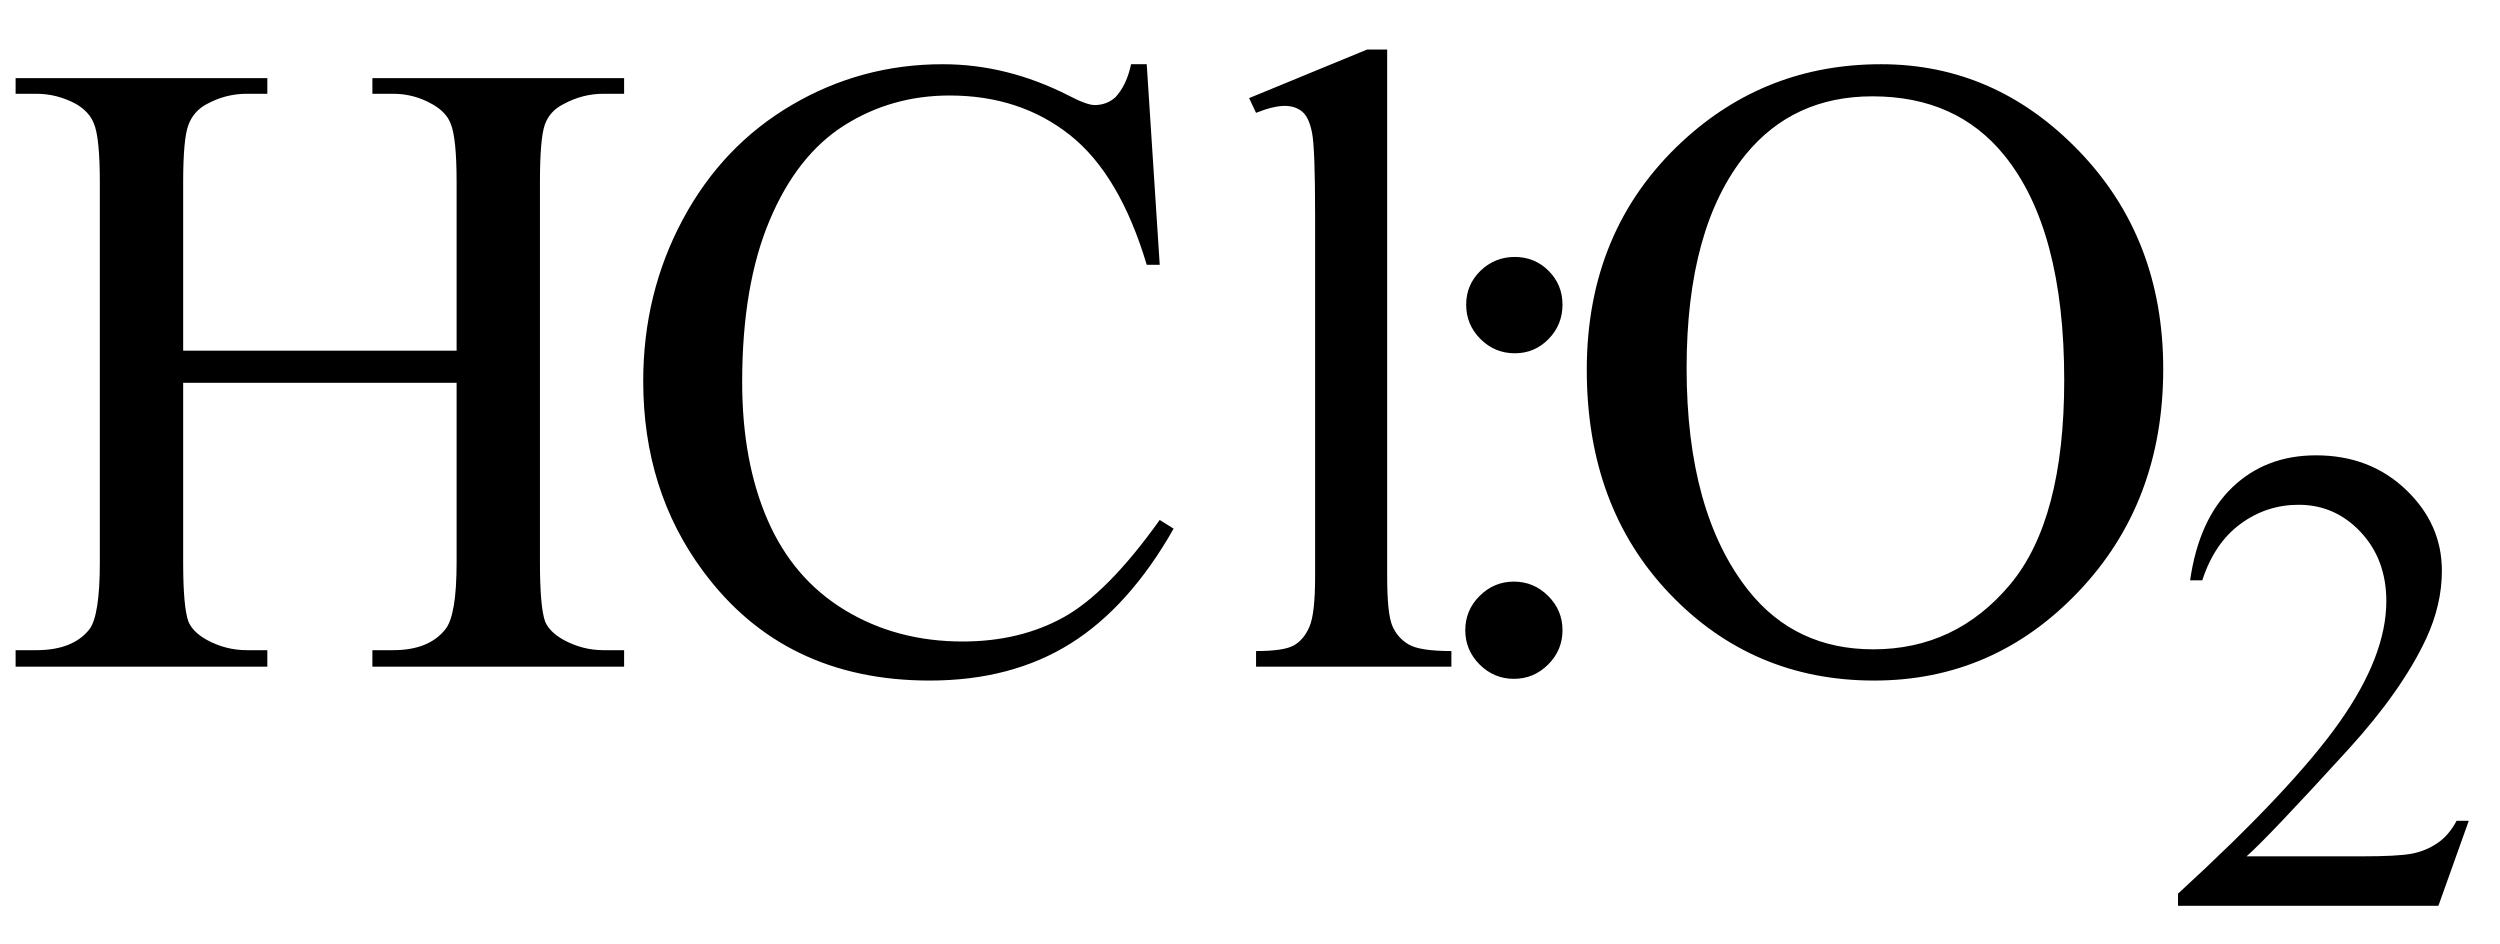
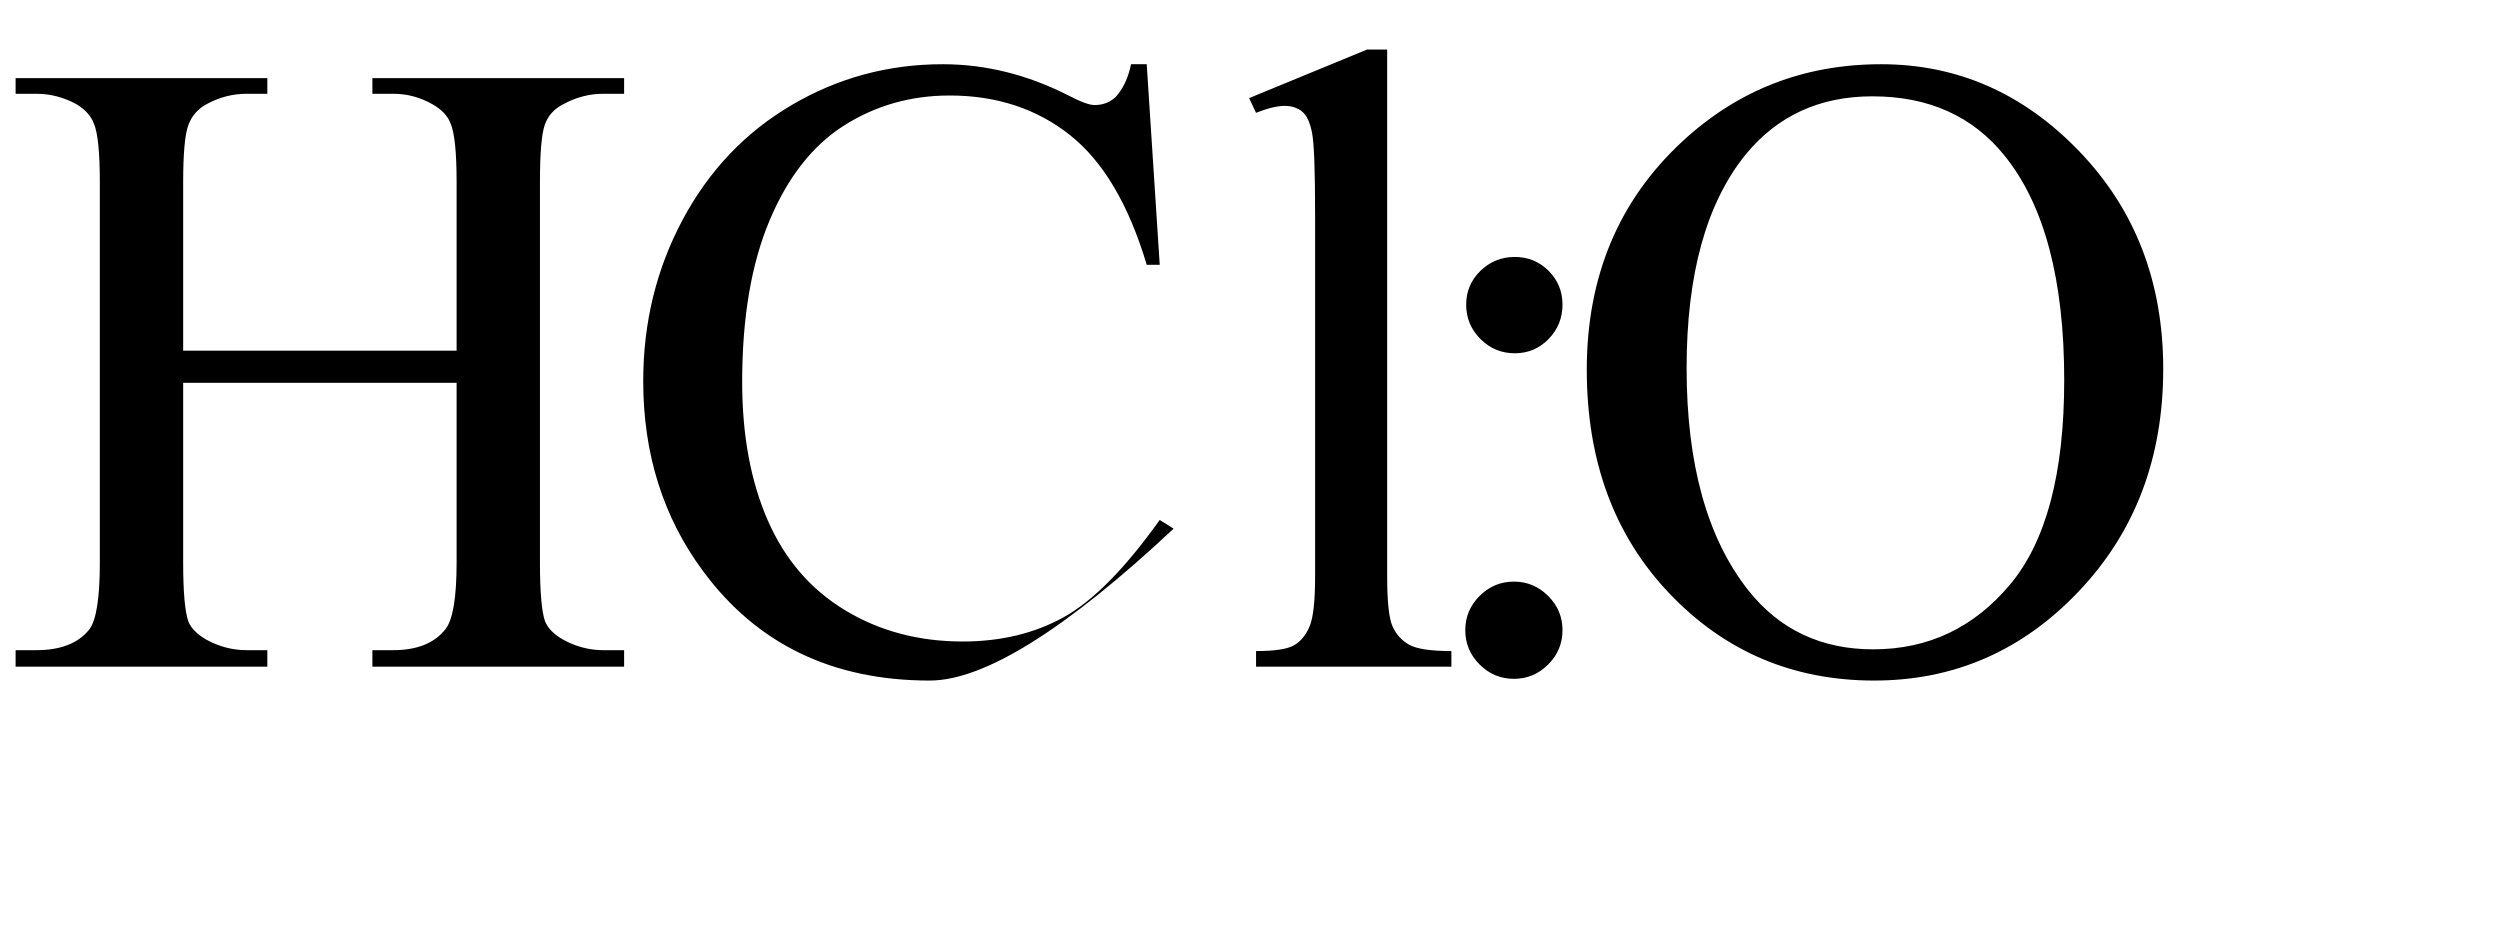
<svg xmlns="http://www.w3.org/2000/svg" stroke-dasharray="none" shape-rendering="auto" font-family="'Dialog'" width="45" text-rendering="auto" fill-opacity="1" contentScriptType="text/ecmascript" color-interpolation="auto" color-rendering="auto" preserveAspectRatio="xMidYMid meet" font-size="12" fill="black" stroke="black" image-rendering="auto" stroke-miterlimit="10" zoomAndPan="magnify" version="1.0" stroke-linecap="square" stroke-linejoin="miter" contentStyleType="text/css" font-style="normal" height="17" stroke-width="1" stroke-dashoffset="0" font-weight="normal" stroke-opacity="1">
  <defs id="genericDefs" />
  <g>
    <g text-rendering="optimizeLegibility" transform="translate(0,12)" color-rendering="optimizeQuality" color-interpolation="linearRGB" image-rendering="optimizeQuality">
-       <path d="M3.297 -5.688 L8.219 -5.688 L8.219 -8.719 Q8.219 -9.531 8.109 -9.781 Q8.031 -9.984 7.781 -10.125 Q7.453 -10.312 7.078 -10.312 L6.703 -10.312 L6.703 -10.594 L11.234 -10.594 L11.234 -10.312 L10.859 -10.312 Q10.484 -10.312 10.141 -10.125 Q9.891 -10 9.805 -9.75 Q9.719 -9.5 9.719 -8.719 L9.719 -1.875 Q9.719 -1.078 9.812 -0.812 Q9.891 -0.625 10.141 -0.484 Q10.484 -0.297 10.859 -0.297 L11.234 -0.297 L11.234 0 L6.703 0 L6.703 -0.297 L7.078 -0.297 Q7.719 -0.297 8.016 -0.672 Q8.219 -0.922 8.219 -1.875 L8.219 -5.109 L3.297 -5.109 L3.297 -1.875 Q3.297 -1.078 3.391 -0.812 Q3.469 -0.625 3.719 -0.484 Q4.062 -0.297 4.438 -0.297 L4.812 -0.297 L4.812 0 L0.281 0 L0.281 -0.297 L0.656 -0.297 Q1.312 -0.297 1.609 -0.672 Q1.797 -0.922 1.797 -1.875 L1.797 -8.719 Q1.797 -9.531 1.688 -9.781 Q1.609 -9.984 1.375 -10.125 Q1.031 -10.312 0.656 -10.312 L0.281 -10.312 L0.281 -10.594 L4.812 -10.594 L4.812 -10.312 L4.438 -10.312 Q4.062 -10.312 3.719 -10.125 Q3.484 -10 3.391 -9.75 Q3.297 -9.5 3.297 -8.719 L3.297 -5.688 ZM20.641 -10.844 L20.875 -7.234 L20.641 -7.234 Q20.156 -8.859 19.258 -9.57 Q18.359 -10.281 17.094 -10.281 Q16.047 -10.281 15.195 -9.742 Q14.344 -9.203 13.852 -8.031 Q13.359 -6.859 13.359 -5.125 Q13.359 -3.688 13.82 -2.633 Q14.281 -1.578 15.211 -1.016 Q16.141 -0.453 17.328 -0.453 Q18.359 -0.453 19.148 -0.891 Q19.938 -1.328 20.875 -2.641 L21.125 -2.484 Q20.328 -1.078 19.266 -0.414 Q18.203 0.25 16.734 0.25 Q14.109 0.25 12.656 -1.719 Q11.578 -3.172 11.578 -5.141 Q11.578 -6.719 12.289 -8.047 Q13 -9.375 14.25 -10.109 Q15.5 -10.844 16.969 -10.844 Q18.125 -10.844 19.234 -10.281 Q19.562 -10.109 19.703 -10.109 Q19.922 -10.109 20.078 -10.25 Q20.281 -10.469 20.359 -10.844 L20.641 -10.844 ZM24.969 -11.109 L24.969 -1.625 Q24.969 -0.953 25.062 -0.734 Q25.156 -0.516 25.359 -0.398 Q25.562 -0.281 26.125 -0.281 L26.125 0 L22.609 0 L22.609 -0.281 Q23.109 -0.281 23.289 -0.383 Q23.469 -0.484 23.57 -0.719 Q23.672 -0.953 23.672 -1.625 L23.672 -8.125 Q23.672 -9.328 23.617 -9.609 Q23.562 -9.891 23.438 -9.992 Q23.312 -10.094 23.125 -10.094 Q22.922 -10.094 22.609 -9.969 L22.484 -10.234 L24.609 -11.109 L24.969 -11.109 ZM27.266 -7.375 Q27.625 -7.375 27.875 -7.125 Q28.125 -6.875 28.125 -6.516 Q28.125 -6.156 27.875 -5.898 Q27.625 -5.641 27.266 -5.641 Q26.906 -5.641 26.648 -5.898 Q26.391 -6.156 26.391 -6.516 Q26.391 -6.875 26.648 -7.125 Q26.906 -7.375 27.266 -7.375 ZM27.25 -1.531 Q27.609 -1.531 27.867 -1.273 Q28.125 -1.016 28.125 -0.656 Q28.125 -0.297 27.867 -0.039 Q27.609 0.219 27.25 0.219 Q26.891 0.219 26.633 -0.039 Q26.375 -0.297 26.375 -0.656 Q26.375 -1.016 26.633 -1.273 Q26.891 -1.531 27.25 -1.531 ZM33.859 -10.844 Q35.922 -10.844 37.43 -9.273 Q38.938 -7.703 38.938 -5.359 Q38.938 -2.953 37.414 -1.352 Q35.891 0.25 33.734 0.25 Q31.547 0.25 30.055 -1.312 Q28.562 -2.875 28.562 -5.344 Q28.562 -7.859 30.281 -9.453 Q31.781 -10.844 33.859 -10.844 ZM33.703 -10.266 Q32.281 -10.266 31.422 -9.219 Q30.359 -7.906 30.359 -5.375 Q30.359 -2.781 31.469 -1.375 Q32.312 -0.312 33.719 -0.312 Q35.203 -0.312 36.18 -1.477 Q37.156 -2.641 37.156 -5.156 Q37.156 -7.875 36.078 -9.203 Q35.219 -10.266 33.703 -10.266 Z" stroke="none" />
+       <path d="M3.297 -5.688 L8.219 -5.688 L8.219 -8.719 Q8.219 -9.531 8.109 -9.781 Q8.031 -9.984 7.781 -10.125 Q7.453 -10.312 7.078 -10.312 L6.703 -10.312 L6.703 -10.594 L11.234 -10.594 L11.234 -10.312 L10.859 -10.312 Q10.484 -10.312 10.141 -10.125 Q9.891 -10 9.805 -9.75 Q9.719 -9.5 9.719 -8.719 L9.719 -1.875 Q9.719 -1.078 9.812 -0.812 Q9.891 -0.625 10.141 -0.484 Q10.484 -0.297 10.859 -0.297 L11.234 -0.297 L11.234 0 L6.703 0 L6.703 -0.297 L7.078 -0.297 Q7.719 -0.297 8.016 -0.672 Q8.219 -0.922 8.219 -1.875 L8.219 -5.109 L3.297 -5.109 L3.297 -1.875 Q3.297 -1.078 3.391 -0.812 Q3.469 -0.625 3.719 -0.484 Q4.062 -0.297 4.438 -0.297 L4.812 -0.297 L4.812 0 L0.281 0 L0.281 -0.297 L0.656 -0.297 Q1.312 -0.297 1.609 -0.672 Q1.797 -0.922 1.797 -1.875 L1.797 -8.719 Q1.797 -9.531 1.688 -9.781 Q1.609 -9.984 1.375 -10.125 Q1.031 -10.312 0.656 -10.312 L0.281 -10.312 L0.281 -10.594 L4.812 -10.594 L4.812 -10.312 L4.438 -10.312 Q4.062 -10.312 3.719 -10.125 Q3.484 -10 3.391 -9.75 Q3.297 -9.5 3.297 -8.719 L3.297 -5.688 ZM20.641 -10.844 L20.875 -7.234 L20.641 -7.234 Q20.156 -8.859 19.258 -9.57 Q18.359 -10.281 17.094 -10.281 Q16.047 -10.281 15.195 -9.742 Q14.344 -9.203 13.852 -8.031 Q13.359 -6.859 13.359 -5.125 Q13.359 -3.688 13.82 -2.633 Q14.281 -1.578 15.211 -1.016 Q16.141 -0.453 17.328 -0.453 Q18.359 -0.453 19.148 -0.891 Q19.938 -1.328 20.875 -2.641 L21.125 -2.484 Q18.203 0.25 16.734 0.25 Q14.109 0.25 12.656 -1.719 Q11.578 -3.172 11.578 -5.141 Q11.578 -6.719 12.289 -8.047 Q13 -9.375 14.25 -10.109 Q15.5 -10.844 16.969 -10.844 Q18.125 -10.844 19.234 -10.281 Q19.562 -10.109 19.703 -10.109 Q19.922 -10.109 20.078 -10.25 Q20.281 -10.469 20.359 -10.844 L20.641 -10.844 ZM24.969 -11.109 L24.969 -1.625 Q24.969 -0.953 25.062 -0.734 Q25.156 -0.516 25.359 -0.398 Q25.562 -0.281 26.125 -0.281 L26.125 0 L22.609 0 L22.609 -0.281 Q23.109 -0.281 23.289 -0.383 Q23.469 -0.484 23.57 -0.719 Q23.672 -0.953 23.672 -1.625 L23.672 -8.125 Q23.672 -9.328 23.617 -9.609 Q23.562 -9.891 23.438 -9.992 Q23.312 -10.094 23.125 -10.094 Q22.922 -10.094 22.609 -9.969 L22.484 -10.234 L24.609 -11.109 L24.969 -11.109 ZM27.266 -7.375 Q27.625 -7.375 27.875 -7.125 Q28.125 -6.875 28.125 -6.516 Q28.125 -6.156 27.875 -5.898 Q27.625 -5.641 27.266 -5.641 Q26.906 -5.641 26.648 -5.898 Q26.391 -6.156 26.391 -6.516 Q26.391 -6.875 26.648 -7.125 Q26.906 -7.375 27.266 -7.375 ZM27.25 -1.531 Q27.609 -1.531 27.867 -1.273 Q28.125 -1.016 28.125 -0.656 Q28.125 -0.297 27.867 -0.039 Q27.609 0.219 27.25 0.219 Q26.891 0.219 26.633 -0.039 Q26.375 -0.297 26.375 -0.656 Q26.375 -1.016 26.633 -1.273 Q26.891 -1.531 27.25 -1.531 ZM33.859 -10.844 Q35.922 -10.844 37.43 -9.273 Q38.938 -7.703 38.938 -5.359 Q38.938 -2.953 37.414 -1.352 Q35.891 0.25 33.734 0.25 Q31.547 0.25 30.055 -1.312 Q28.562 -2.875 28.562 -5.344 Q28.562 -7.859 30.281 -9.453 Q31.781 -10.844 33.859 -10.844 ZM33.703 -10.266 Q32.281 -10.266 31.422 -9.219 Q30.359 -7.906 30.359 -5.375 Q30.359 -2.781 31.469 -1.375 Q32.312 -0.312 33.719 -0.312 Q35.203 -0.312 36.18 -1.477 Q37.156 -2.641 37.156 -5.156 Q37.156 -7.875 36.078 -9.203 Q35.219 -10.266 33.703 -10.266 Z" stroke="none" />
    </g>
    <g text-rendering="optimizeLegibility" transform="translate(38.938,16.305)" color-rendering="optimizeQuality" color-interpolation="linearRGB" image-rendering="optimizeQuality">
-       <path d="M5.5 -1.531 L4.953 0 L0.266 0 L0.266 -0.219 Q2.328 -2.109 3.172 -3.305 Q4.016 -4.5 4.016 -5.484 Q4.016 -6.234 3.555 -6.727 Q3.094 -7.219 2.438 -7.219 Q1.859 -7.219 1.391 -6.875 Q0.922 -6.531 0.703 -5.859 L0.484 -5.859 Q0.641 -6.953 1.242 -7.531 Q1.844 -8.109 2.75 -8.109 Q3.719 -8.109 4.367 -7.492 Q5.016 -6.875 5.016 -6.031 Q5.016 -5.422 4.734 -4.812 Q4.297 -3.875 3.328 -2.812 Q1.875 -1.219 1.5 -0.891 L3.578 -0.891 Q4.219 -0.891 4.469 -0.938 Q4.719 -0.984 4.93 -1.125 Q5.141 -1.266 5.281 -1.531 L5.5 -1.531 Z" stroke="none" />
-     </g>
+       </g>
  </g>
</svg>